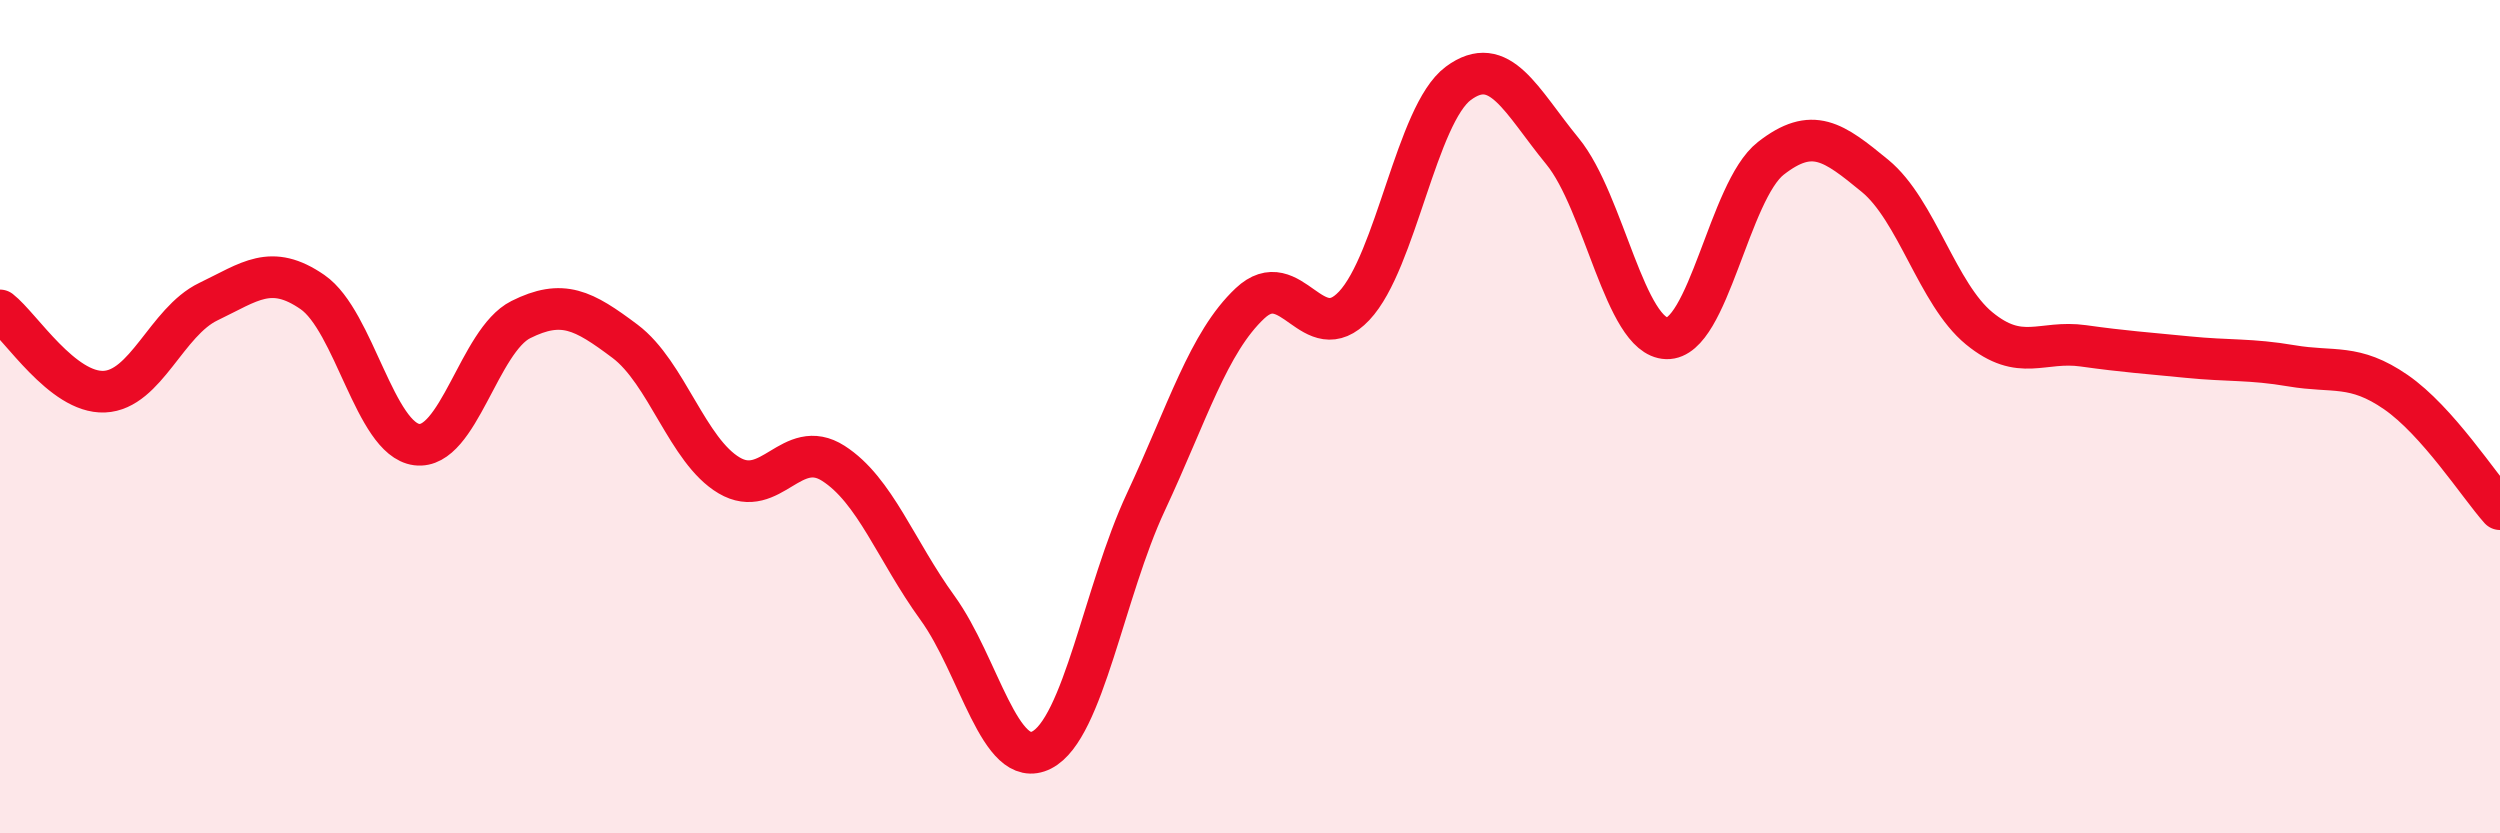
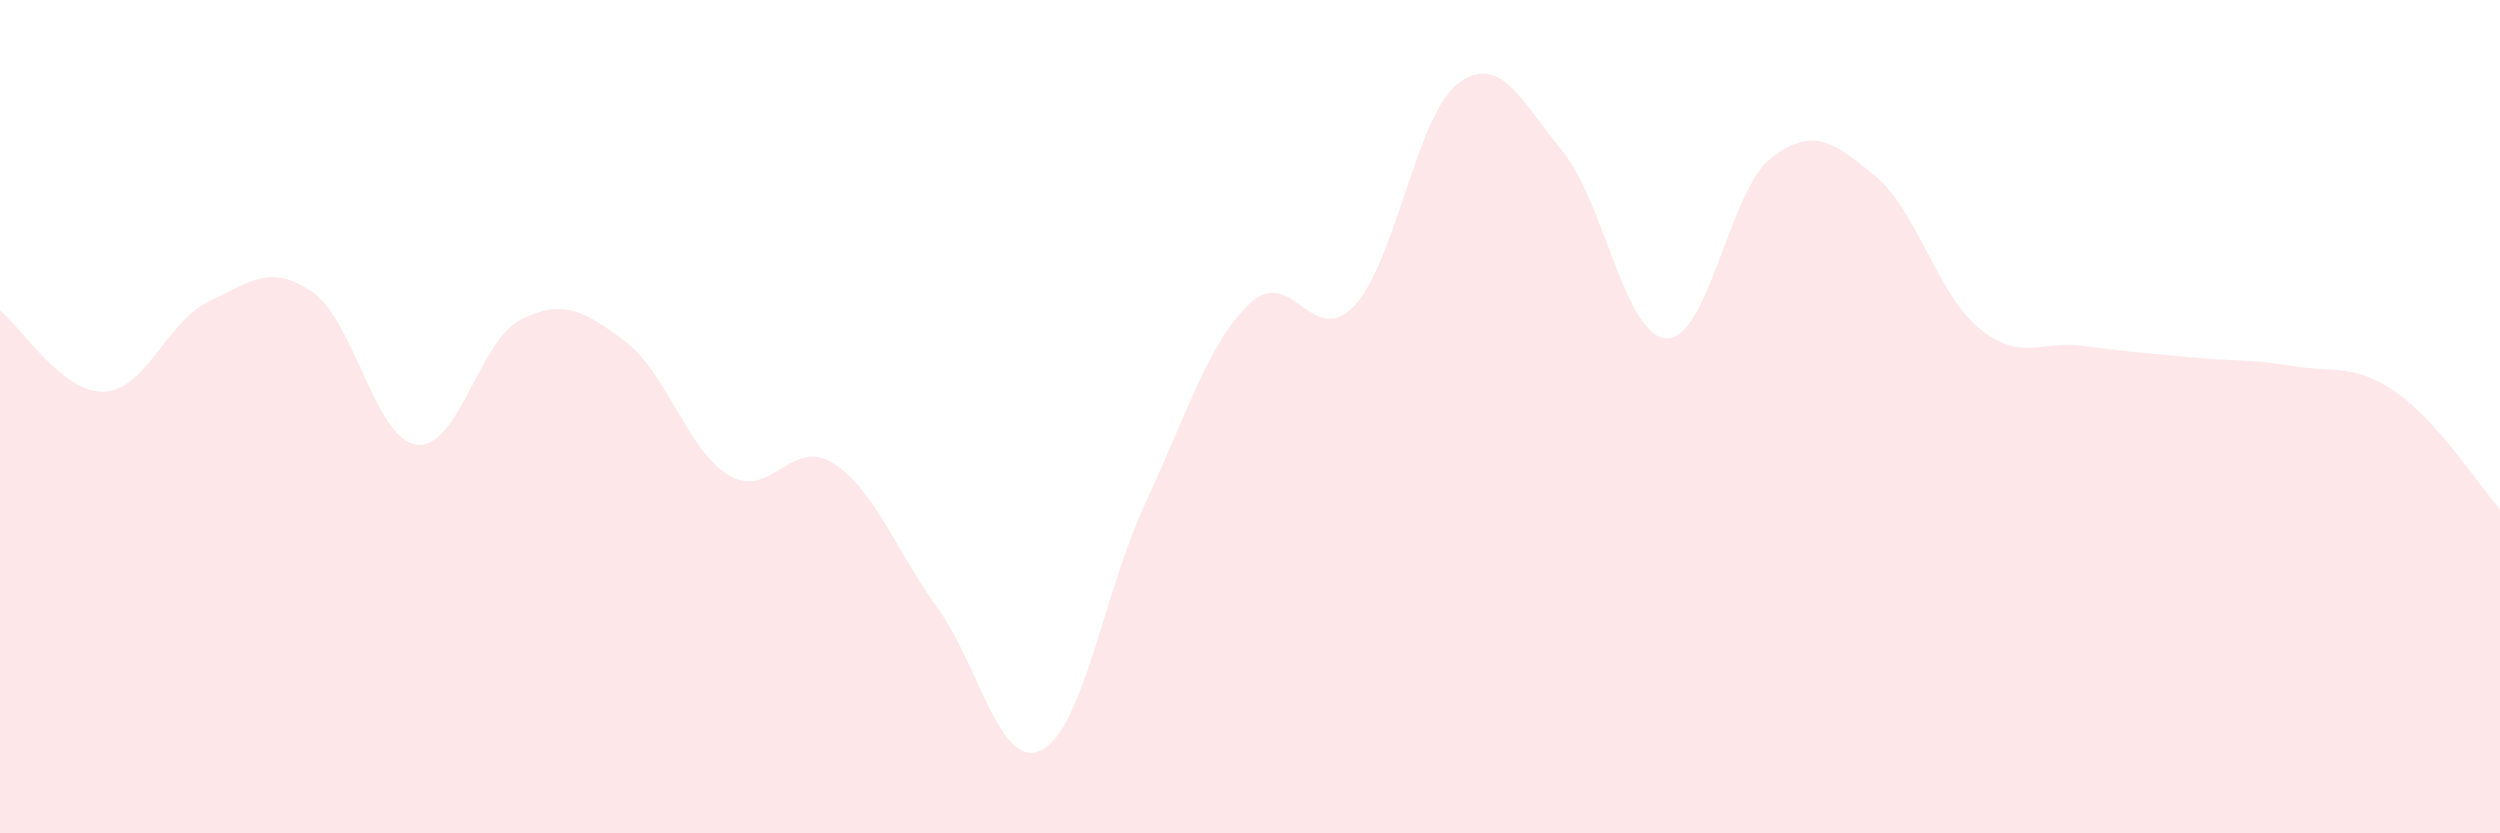
<svg xmlns="http://www.w3.org/2000/svg" width="60" height="20" viewBox="0 0 60 20">
  <path d="M 0,7.45 C 0.5,7.84 1.5,9.44 2.5,9.4 C 3.5,9.36 4,7.72 5,7.24 C 6,6.76 6.5,6.32 7.5,7.01 C 8.5,7.7 9,10.54 10,10.67 C 11,10.8 11.5,8.17 12.5,7.67 C 13.5,7.17 14,7.44 15,8.19 C 16,8.94 16.5,10.82 17.5,11.41 C 18.5,12 19,10.48 20,11.12 C 21,11.76 21.5,13.21 22.5,14.59 C 23.5,15.97 24,18.51 25,18 C 26,17.49 26.5,14.19 27.5,12.05 C 28.5,9.91 29,8.22 30,7.28 C 31,6.34 31.5,8.4 32.5,7.34 C 33.5,6.28 34,2.74 35,2 C 36,1.26 36.5,2.41 37.5,3.63 C 38.5,4.85 39,8.09 40,8.12 C 41,8.15 41.5,4.58 42.5,3.8 C 43.5,3.02 44,3.4 45,4.22 C 46,5.04 46.5,7.06 47.5,7.88 C 48.5,8.7 49,8.16 50,8.3 C 51,8.44 51.5,8.47 52.5,8.57 C 53.5,8.67 54,8.61 55,8.78 C 56,8.95 56.5,8.72 57.5,9.41 C 58.5,10.1 59.5,11.66 60,12.22L60 20L0 20Z" fill="#EB0A25" opacity="0.1" stroke-linecap="round" stroke-linejoin="round" />
-   <path d="M 0,7.45 C 0.5,7.84 1.5,9.44 2.5,9.4 C 3.5,9.36 4,7.72 5,7.24 C 6,6.76 6.5,6.32 7.5,7.01 C 8.5,7.7 9,10.54 10,10.67 C 11,10.8 11.5,8.17 12.5,7.67 C 13.5,7.17 14,7.44 15,8.19 C 16,8.94 16.5,10.82 17.5,11.41 C 18.5,12 19,10.48 20,11.12 C 21,11.76 21.5,13.21 22.5,14.59 C 23.5,15.97 24,18.51 25,18 C 26,17.49 26.5,14.19 27.5,12.05 C 28.5,9.91 29,8.22 30,7.28 C 31,6.34 31.5,8.4 32.5,7.34 C 33.5,6.28 34,2.74 35,2 C 36,1.26 36.5,2.41 37.5,3.63 C 38.5,4.85 39,8.09 40,8.12 C 41,8.15 41.5,4.58 42.5,3.8 C 43.5,3.02 44,3.4 45,4.22 C 46,5.04 46.5,7.06 47.5,7.88 C 48.5,8.7 49,8.16 50,8.3 C 51,8.44 51.5,8.47 52.5,8.57 C 53.5,8.67 54,8.61 55,8.78 C 56,8.95 56.5,8.72 57.5,9.41 C 58.5,10.1 59.5,11.66 60,12.22" stroke="#EB0A25" stroke-width="1" fill="none" stroke-linecap="round" stroke-linejoin="round" />
</svg>